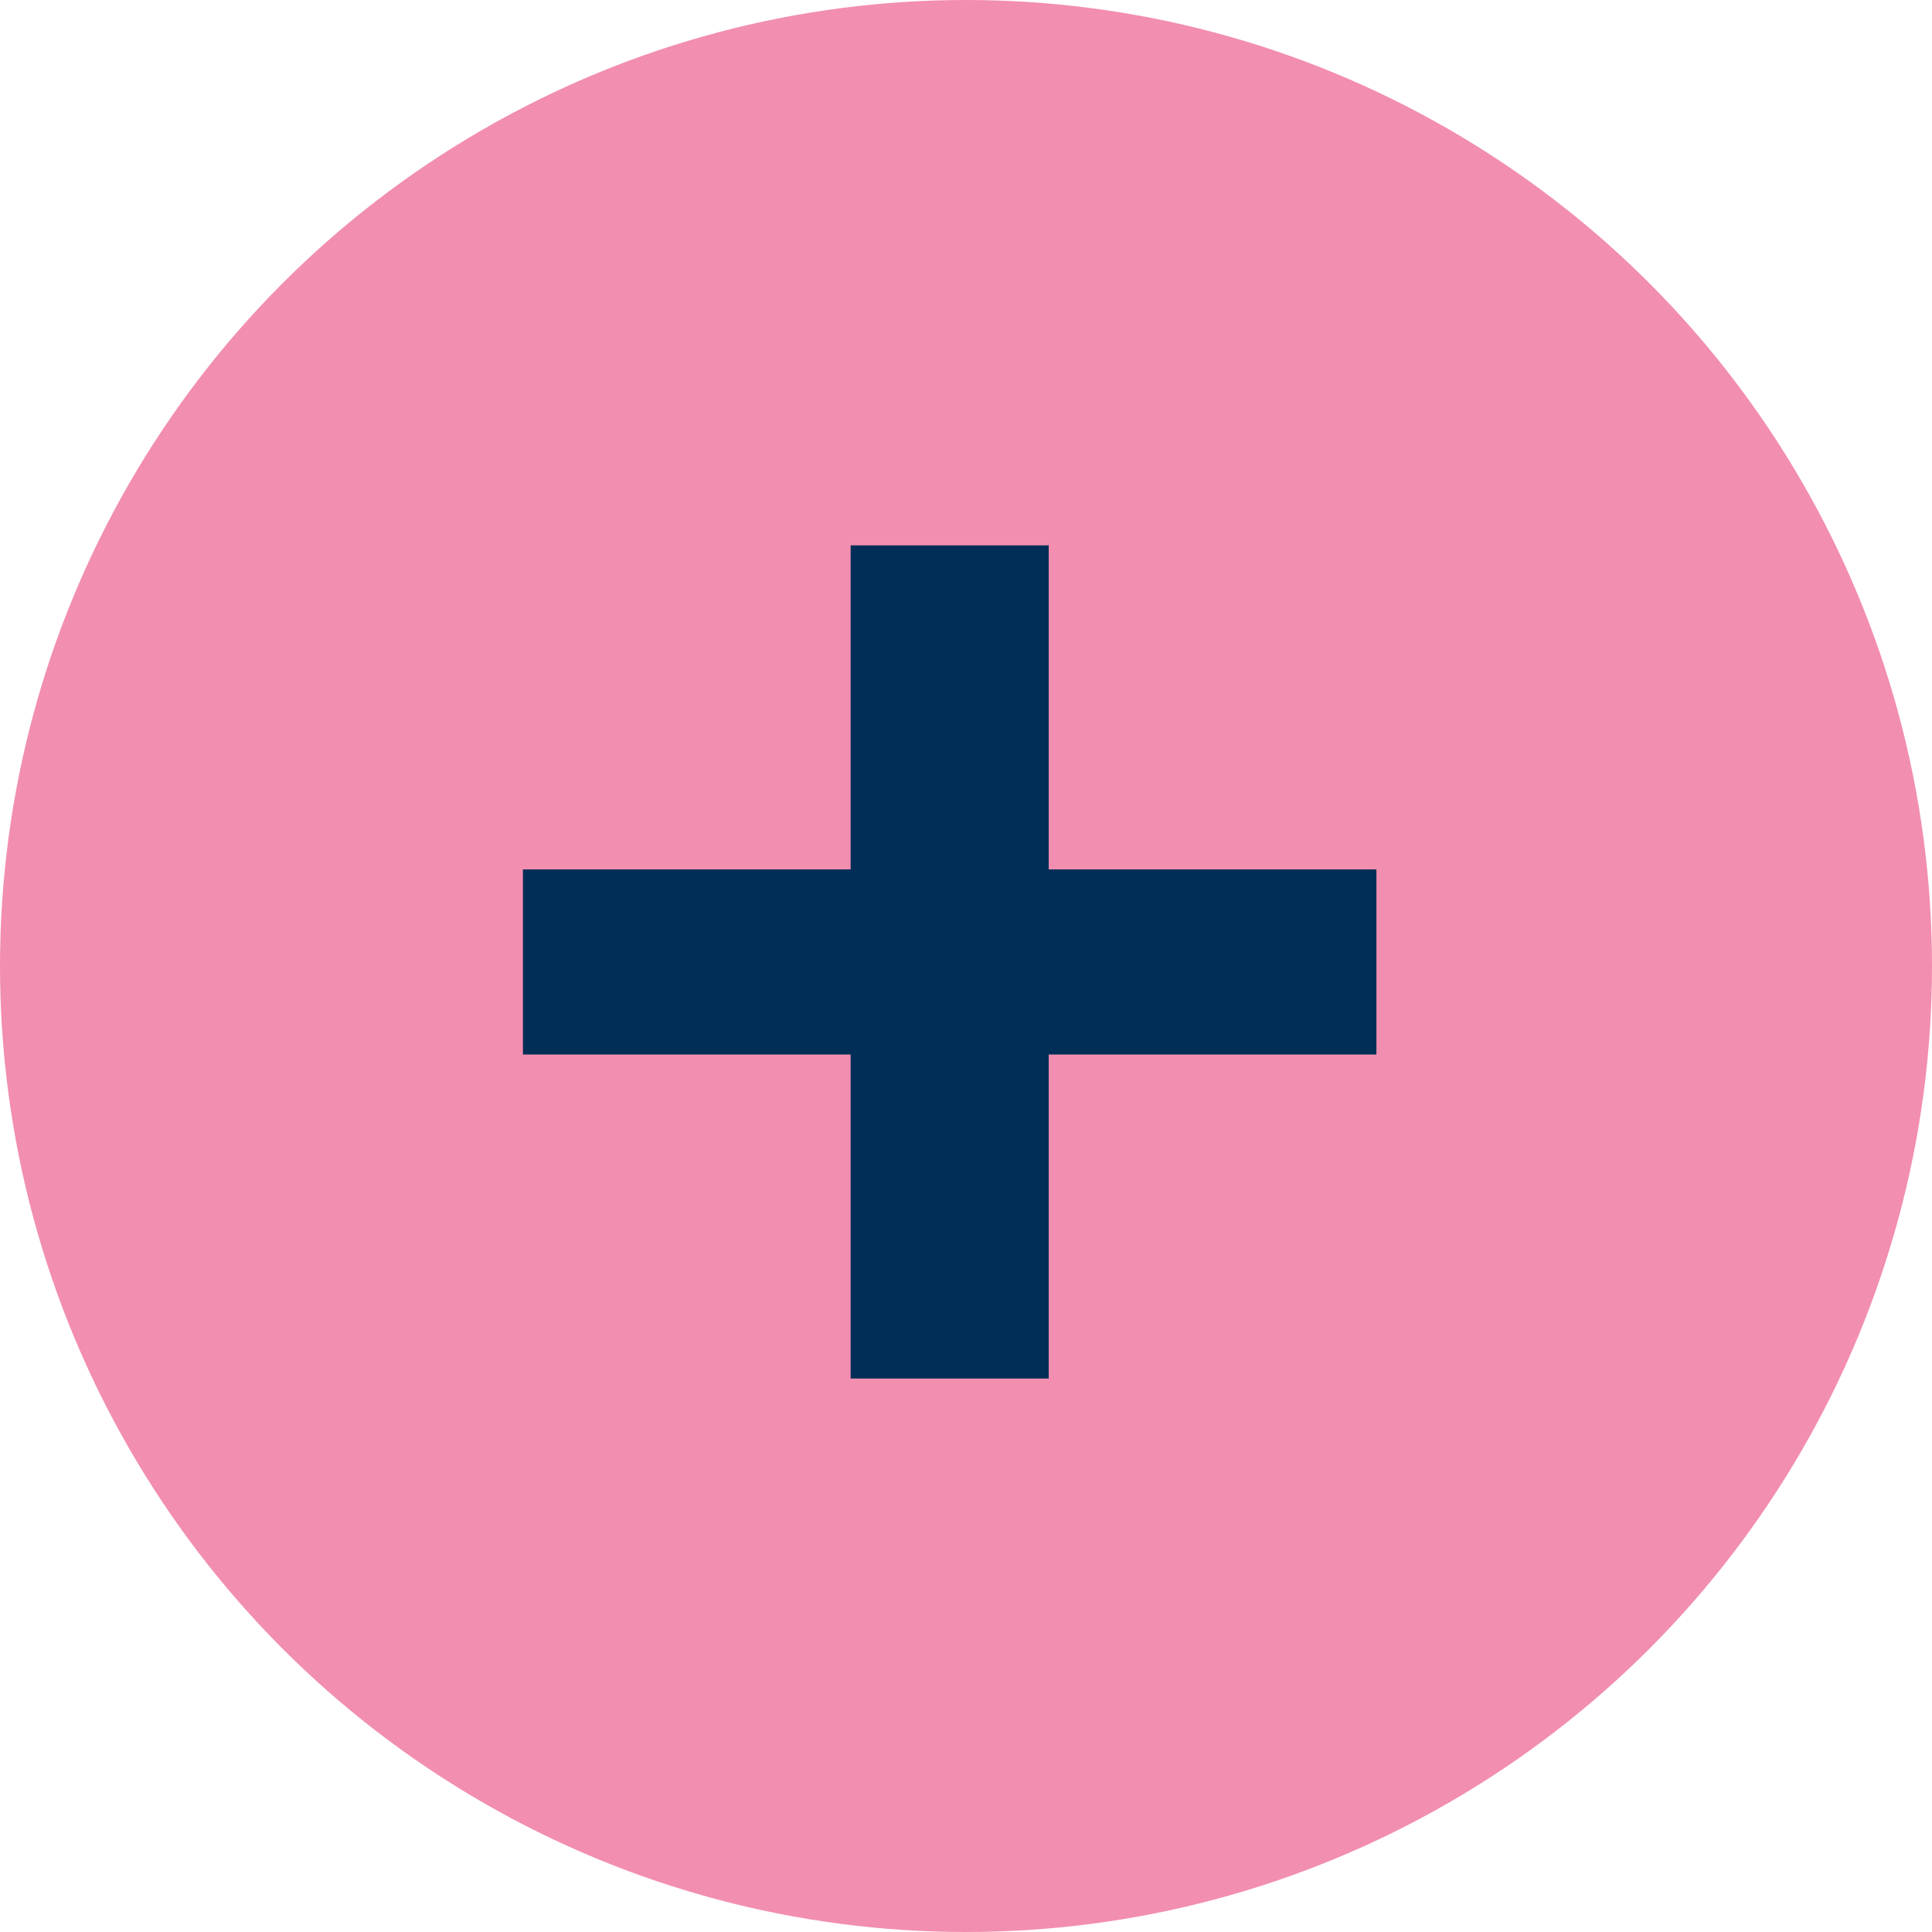
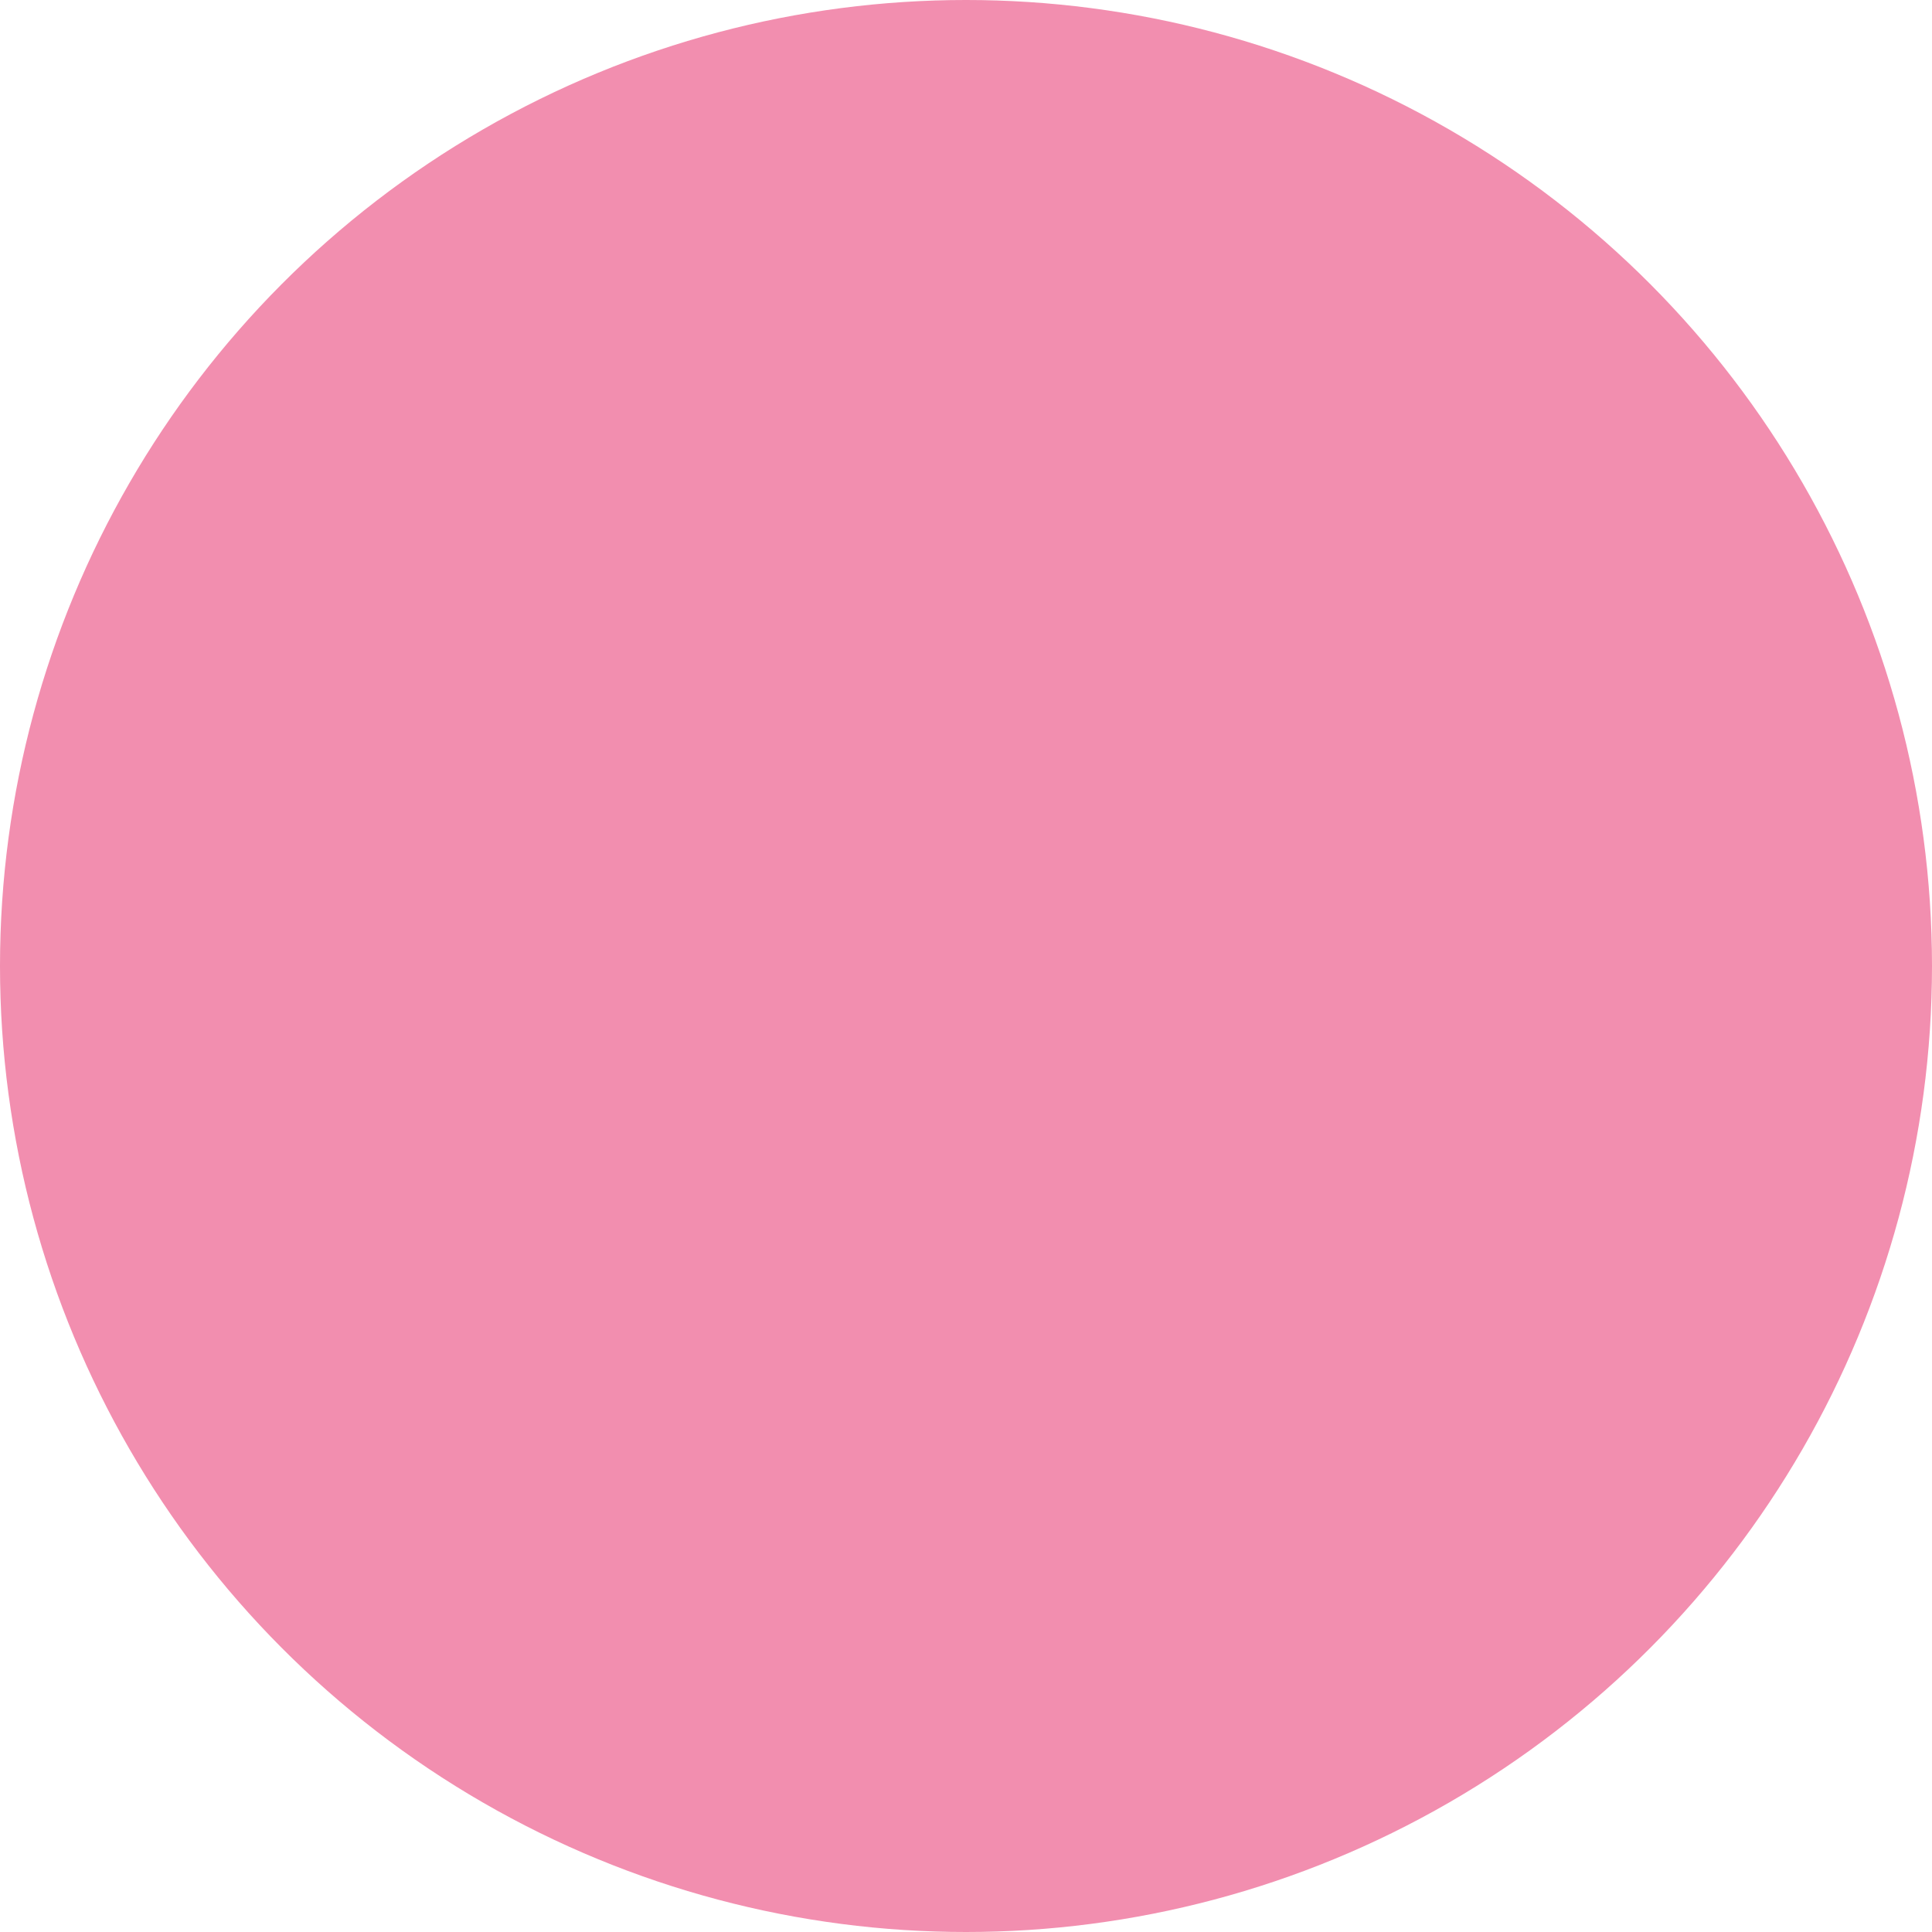
<svg xmlns="http://www.w3.org/2000/svg" width="21" height="21" viewBox="0 0 21 21" fill="none">
  <circle cx="10.5" cy="10.5" r="10.5" fill="#F28EAF" />
-   <path d="M14.961 11.462H11.399V14.984H9.246V11.462H5.684V9.45H9.246V5.928H11.399V9.45H14.961V11.462Z" fill="#002E57" />
</svg>